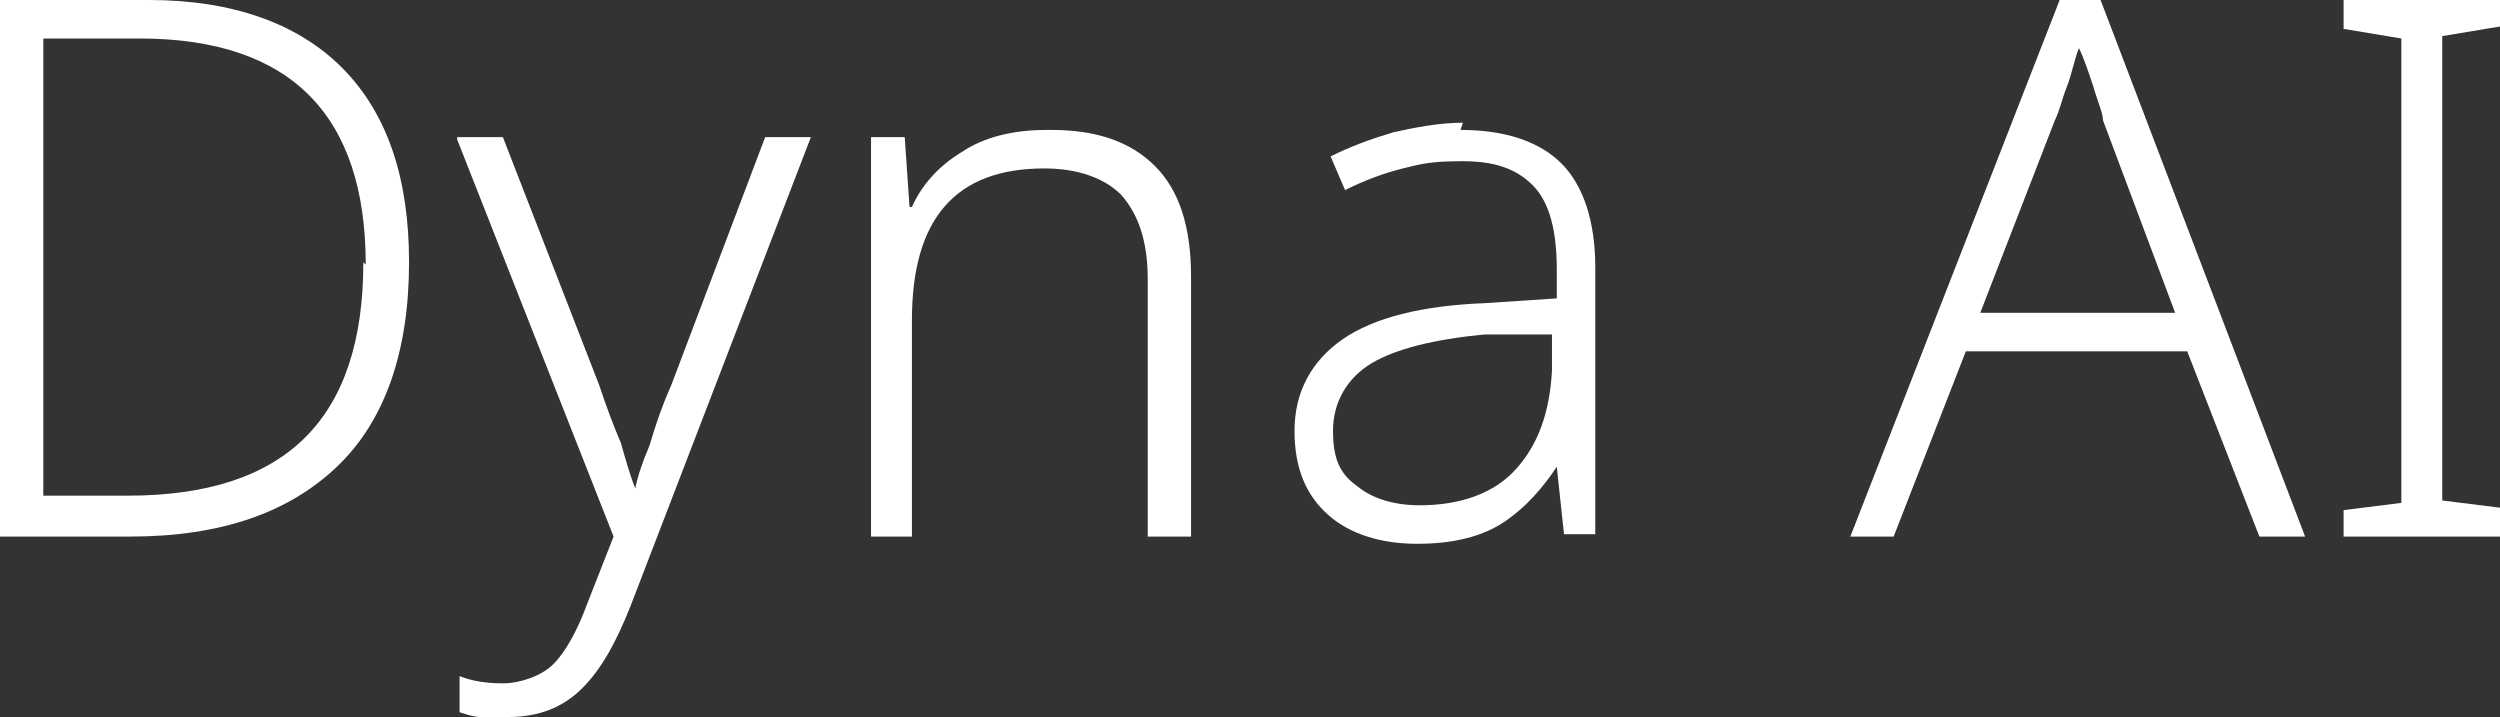
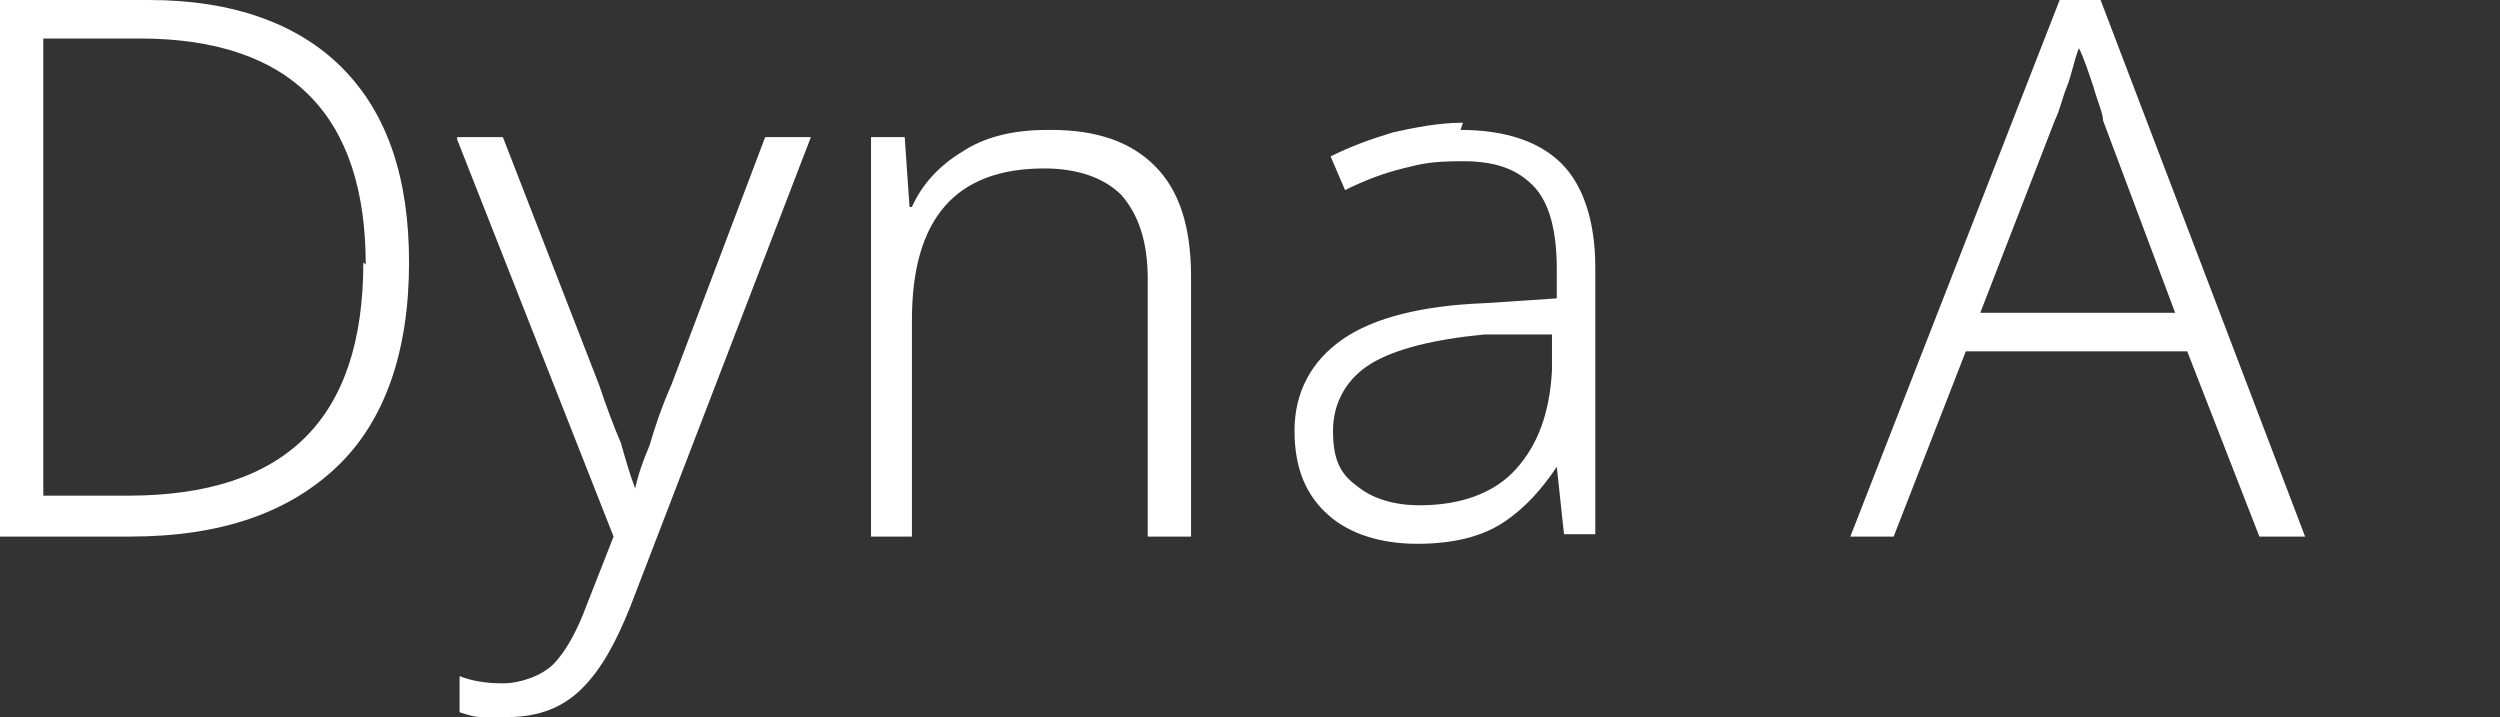
<svg xmlns="http://www.w3.org/2000/svg" id="Layer_1" data-name="Layer 1" version="1.1" viewBox="0 0 103.9 29.8" height="29.8" width="103.9">
  <rect x="0" y="0" width="103.9" height="29.8" fill="#333333" stroke="none" />
  <defs>
    <style>
      .cls-1 {
        fill: #fff;
        stroke-width: 0px;
      }
    </style>
  </defs>
  <path class="cls-1" d="M17,10.9c0,3.7-1,6.6-3,8.5-2,1.9-4.8,2.9-8.6,2.9H0V0h6.2C9.7,0,12.4,1,14.2,2.8c1.9,1.9,2.8,4.6,2.8,8.1ZM15.2,11C15.2,4.8,12.1,1.6,5.8,1.6H1.8v19h3.5c6.6,0,9.8-3.2,9.8-9.7Z" />
  <path class="cls-1" d="M19,5.7h1.9l4,10.3c.3.9.6,1.7.9,2.4.2.7.4,1.4.6,1.9h0c.1-.5.3-1.1.6-1.8.2-.7.5-1.6.9-2.5l3.9-10.3h1.9l-7.5,19.5c-.6,1.5-1.2,2.6-2,3.4-.8.8-1.8,1.2-3.1,1.2s-.8,0-1.1,0-.6-.1-.9-.2v-1.5c.5.2,1.1.3,1.8.3s1.6-.3,2.1-.8c.5-.5,1-1.4,1.4-2.5l1.1-2.8-6.5-16.5Z" />
  <path class="cls-1" d="M43.7,5.4c1.9,0,3.3.5,4.3,1.5,1,1,1.5,2.5,1.5,4.6v10.8h-1.8v-10.7c0-1.6-.4-2.7-1.1-3.5-.7-.7-1.8-1.1-3.2-1.1-3.7,0-5.5,2.1-5.5,6.3v9h-1.7V5.7h1.4l.2,2.9h.1c.4-.9,1.1-1.7,2.1-2.3.9-.6,2.1-.9,3.5-.9Z" />
  <path class="cls-1" d="M60.7,5.4c1.9,0,3.3.5,4.2,1.4.9.9,1.4,2.4,1.4,4.3v11.1h-1.3l-.3-2.8h0c-.6.9-1.3,1.7-2.2,2.3s-2.1.9-3.6.9-2.8-.4-3.7-1.2c-.9-.8-1.4-1.9-1.4-3.5s.7-2.9,2-3.8c1.3-.9,3.3-1.4,5.9-1.5l3-.2v-1.2c0-1.6-.3-2.8-1-3.5-.7-.7-1.6-1-2.9-1s-1.7.1-2.5.3c-.8.2-1.6.5-2.4.9l-.6-1.4c.8-.4,1.6-.7,2.6-1,.9-.2,1.9-.4,2.9-.4ZM64.5,13.9h-2.8c-2.1.2-3.7.6-4.7,1.2-1,.6-1.6,1.6-1.6,2.8s.3,1.8,1,2.3c.6.5,1.5.8,2.6.8,1.7,0,3.1-.5,4-1.5.9-1,1.4-2.3,1.5-4.1v-1.6Z" />
  <path class="cls-1" d="M93.9,22.3l-3-7.7h-9.2l-3,7.7h-1.8L85.6,0h1.7l8.5,22.3h-1.9ZM90.4,13l-3-8c0-.3-.2-.7-.4-1.4-.2-.6-.4-1.2-.6-1.6-.2.5-.3,1.1-.5,1.6-.2.5-.3,1-.5,1.4l-3.1,8h8.1Z" />
-   <path class="cls-1" d="M103.9,22.3h-6.5v-1.1l2.4-.3V1.6l-2.4-.4V0h6.5v1.1l-2.4.4v19.3l2.4.3v1.1Z" />
</svg>